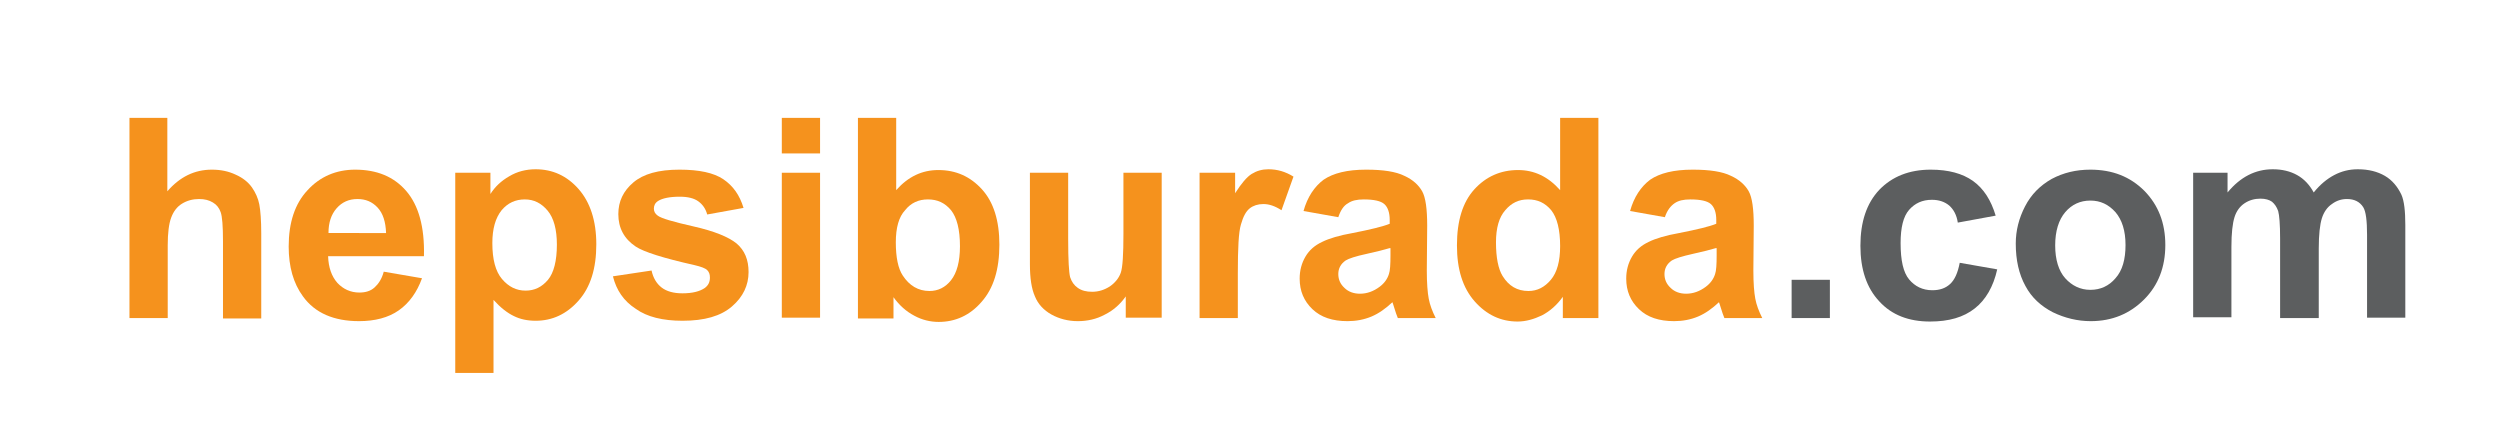
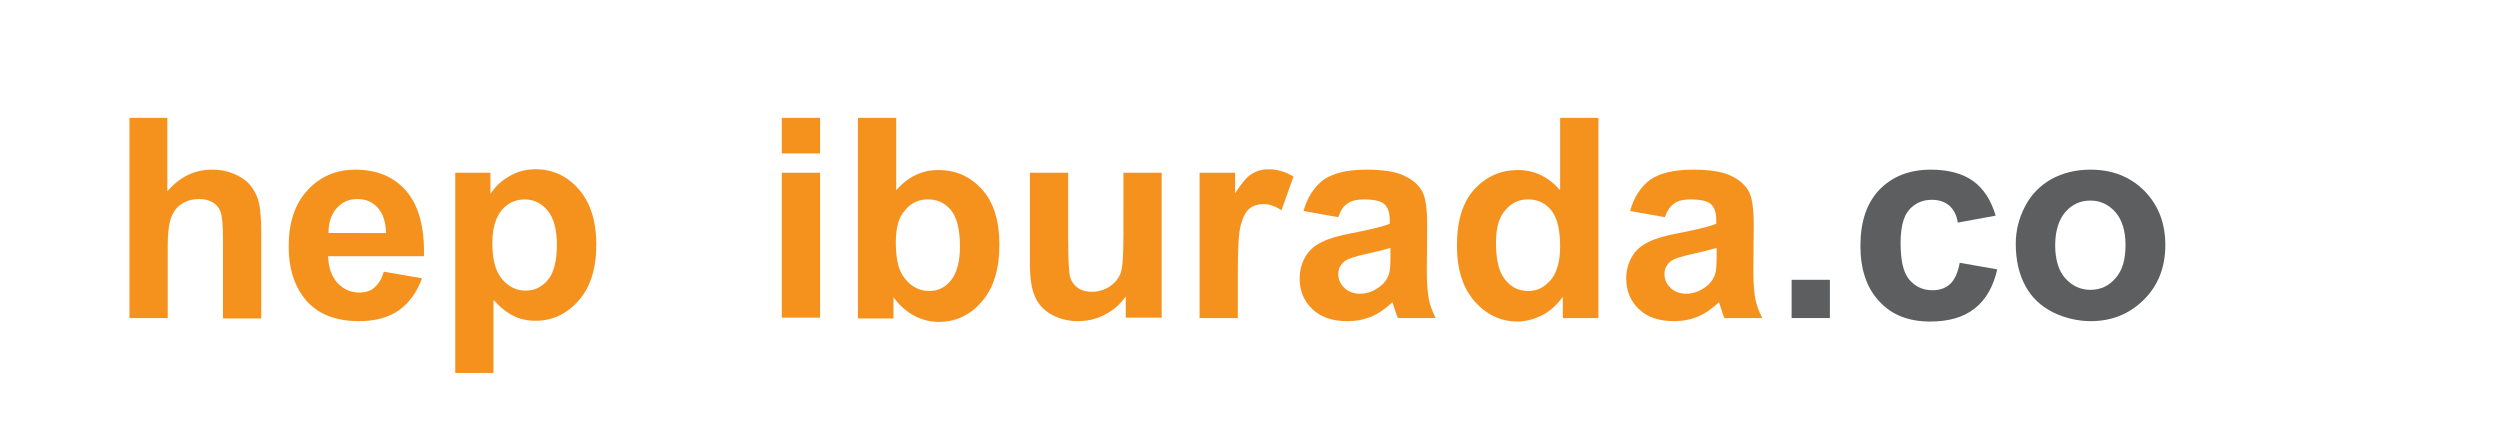
<svg xmlns="http://www.w3.org/2000/svg" id="Layer_1" x="0px" y="0px" viewBox="0 0 646.9 111.9" style="enable-background:new 0 0 646.9 111.9;" xml:space="preserve">
  <style type="text/css">	.st0{fill:#F5921D;}	.st1{fill:#5C5E5F;}</style>
  <title>Asset 1</title>
  <path class="st0" d="M43.3,30.5v19c3.2-3.7,7-5.6,11.5-5.6c2.3,0,4.3,0.4,6.2,1.3c1.8,0.8,3.2,1.9,4.2,3.3c0.9,1.3,1.6,2.8,1.9,4.4 c0.3,1.6,0.5,4.1,0.5,7.5v22h-9.9V62.4c0-3.9-0.2-6.4-0.6-7.5c-0.4-1.1-1-1.9-2-2.5c-1-0.6-2.1-0.9-3.6-0.9c-1.6,0-3.1,0.4-4.4,1.2 c-1.3,0.8-2.2,2-2.8,3.6s-0.9,4-0.9,7.2v18.8h-9.9V30.5H43.3z" />
  <path class="st0" d="M99.3,70.3l9.9,1.7c-1.3,3.6-3.3,6.4-6,8.3c-2.7,1.9-6.2,2.8-10.3,2.8c-6.5,0-11.4-2.1-14.5-6.4 c-2.5-3.4-3.7-7.7-3.7-12.9c0-6.2,1.6-11.1,4.9-14.6c3.2-3.5,7.4-5.3,12.3-5.3c5.6,0,10,1.8,13.2,5.5c3.2,3.7,4.8,9.3,4.6,16.9H84.9 c0.1,2.9,0.9,5.2,2.4,6.9c1.5,1.6,3.4,2.5,5.7,2.5c1.6,0,2.9-0.4,3.9-1.3S98.8,72.2,99.3,70.3z M99.9,60.3c-0.1-2.9-0.8-5.1-2.2-6.6 c-1.4-1.5-3.1-2.2-5.2-2.2c-2.2,0-4,0.8-5.4,2.4c-1.4,1.6-2.1,3.7-2.1,6.4H99.9z" />
  <path class="st0" d="M117.6,44.7h9.3v5.5c1.2-1.9,2.8-3.4,4.9-4.6c2-1.2,4.3-1.8,6.8-1.8c4.4,0,8.1,1.7,11.1,5.1 c3,3.4,4.6,8.2,4.6,14.3c0,6.3-1.5,11.1-4.6,14.6c-3.1,3.5-6.8,5.2-11.1,5.2c-2.1,0-4-0.4-5.6-1.2c-1.7-0.8-3.5-2.2-5.3-4.2v18.9 h-9.9V44.7z M127.4,62.9c0,4.2,0.8,7.3,2.5,9.3c1.7,2,3.7,3,6.1,3c2.3,0,4.2-0.9,5.8-2.8c1.5-1.8,2.3-4.9,2.3-9.1 c0-3.9-0.8-6.9-2.4-8.8c-1.6-1.9-3.5-2.9-5.9-2.9c-2.4,0-4.4,0.9-6,2.8C128.2,56.4,127.4,59.2,127.4,62.9z" />
-   <path class="st0" d="M158.6,71.5l10-1.5c0.4,1.9,1.3,3.4,2.6,4.4c1.3,1,3.1,1.5,5.4,1.5c2.6,0,4.5-0.5,5.8-1.4 c0.9-0.7,1.3-1.5,1.3-2.7c0-0.8-0.2-1.4-0.7-1.9c-0.5-0.5-1.6-0.9-3.3-1.3c-8-1.8-13.1-3.4-15.2-4.8c-3-2-4.5-4.8-4.5-8.4 c0-3.3,1.3-6,3.9-8.2c2.6-2.2,6.5-3.3,11.9-3.3c5.1,0,8.9,0.8,11.4,2.5c2.5,1.7,4.2,4.1,5.2,7.4l-9.4,1.7c-0.4-1.5-1.2-2.6-2.3-3.4 c-1.1-0.8-2.7-1.2-4.8-1.2c-2.6,0-4.5,0.4-5.6,1.1c-0.8,0.5-1.1,1.2-1.1,2c0,0.7,0.3,1.3,1,1.8c0.9,0.7,4,1.6,9.3,2.8 c5.3,1.2,9,2.7,11.1,4.4c2.1,1.8,3.1,4.2,3.1,7.4c0,3.4-1.4,6.4-4.3,8.9c-2.9,2.5-7.1,3.7-12.8,3.7c-5.1,0-9.2-1-12.1-3.1 C161.4,77.9,159.5,75.1,158.6,71.5z" />
  <path class="st0" d="M202.3,39.7v-9.2h9.9v9.2H202.3z M202.3,82.3V44.7h9.9v37.5H202.3z" />
  <path class="st0" d="M222,82.3V30.5h9.9v18.7c3.1-3.5,6.7-5.2,10.9-5.2c4.6,0,8.3,1.7,11.3,5c3,3.3,4.5,8.1,4.5,14.3 c0,6.4-1.5,11.3-4.6,14.8c-3,3.5-6.8,5.2-11.1,5.2c-2.1,0-4.3-0.5-6.3-1.6c-2.1-1.1-3.9-2.7-5.4-4.8v5.5H222z M231.8,62.7 c0,3.9,0.6,6.8,1.8,8.6c1.7,2.6,4,4,6.9,4c2.2,0,4.1-0.9,5.6-2.8c1.5-1.9,2.3-4.8,2.3-8.8c0-4.3-0.8-7.4-2.3-9.3 c-1.6-1.9-3.5-2.8-6-2.8c-2.4,0-4.4,0.9-5.9,2.8C232.6,56.1,231.8,58.9,231.8,62.7z" />
  <path class="st0" d="M291.3,82.3v-5.6c-1.4,2-3.2,3.6-5.4,4.7c-2.2,1.2-4.6,1.7-7,1.7c-2.5,0-4.8-0.6-6.8-1.7 c-2-1.1-3.5-2.7-4.3-4.7c-0.9-2-1.3-4.8-1.3-8.3V44.7h9.9V62c0,5.3,0.2,8.5,0.5,9.7c0.4,1.2,1,2.1,2,2.8c1,0.7,2.2,1,3.7,1 c1.7,0,3.2-0.5,4.6-1.4c1.3-0.9,2.3-2.1,2.8-3.5c0.5-1.4,0.7-4.8,0.7-10.1V44.7h9.9v37.5H291.3z" />
  <path class="st0" d="M320.3,82.3h-9.9V44.7h9.2v5.3c1.6-2.5,3-4.2,4.3-5c1.3-0.8,2.7-1.2,4.3-1.2c2.3,0,4.4,0.6,6.5,1.9l-3.1,8.7 c-1.7-1.1-3.2-1.6-4.7-1.6c-1.4,0-2.6,0.4-3.5,1.1c-1,0.8-1.7,2.1-2.3,4.2c-0.6,2-0.8,6.2-0.8,12.6V82.3z" />
  <path class="st0" d="M346.3,56.2l-9-1.6c1-3.6,2.8-6.3,5.2-8.1c2.5-1.7,6.1-2.6,11-2.6c4.4,0,7.7,0.5,9.9,1.6c2.2,1,3.7,2.4,4.6,4 c0.9,1.6,1.3,4.6,1.3,8.9l-0.1,11.6c0,3.3,0.2,5.7,0.5,7.3c0.3,1.6,0.9,3.2,1.8,5h-9.8c-0.3-0.7-0.6-1.6-1-2.9 c-0.2-0.6-0.3-1-0.4-1.2c-1.7,1.6-3.5,2.9-5.4,3.7c-1.9,0.8-4,1.2-6.2,1.2c-3.9,0-6.9-1-9.1-3.1c-2.2-2.1-3.3-4.7-3.3-7.9 c0-2.1,0.5-4,1.5-5.7c1-1.7,2.4-2.9,4.3-3.8c1.8-0.9,4.5-1.7,7.9-2.3c4.6-0.9,7.9-1.7,9.6-2.4v-1c0-1.9-0.5-3.3-1.4-4.1 c-0.9-0.8-2.7-1.2-5.3-1.2c-1.8,0-3.1,0.3-4.1,1C347.7,53.2,346.9,54.4,346.3,56.2z M359.6,64.2c-1.3,0.4-3.3,0.9-6,1.5 c-2.8,0.6-4.6,1.2-5.4,1.7c-1.3,0.9-1.9,2.1-1.9,3.5c0,1.4,0.5,2.6,1.6,3.6c1,1,2.4,1.5,4,1.5c1.8,0,3.5-0.6,5.1-1.8 c1.2-0.9,2-2,2.4-3.3c0.3-0.8,0.4-2.5,0.4-4.8V64.2z" />
  <path class="st0" d="M413.6,82.3h-9.2v-5.5c-1.5,2.1-3.3,3.7-5.4,4.8c-2.1,1-4.2,1.6-6.3,1.6c-4.3,0-8-1.7-11.1-5.2 c-3.1-3.5-4.6-8.3-4.6-14.5c0-6.4,1.5-11.2,4.5-14.5c3-3.3,6.8-5,11.3-5c4.2,0,7.8,1.7,10.9,5.2V30.5h9.9V82.3z M387.1,62.7 c0,4,0.6,6.9,1.7,8.7c1.6,2.6,3.8,3.9,6.7,3.9c2.3,0,4.2-1,5.8-2.9c1.6-1.9,2.4-4.8,2.4-8.7c0-4.3-0.8-7.4-2.3-9.3 c-1.6-1.9-3.5-2.8-6-2.8c-2.4,0-4.3,0.9-5.9,2.8C387.9,56.2,387.1,59,387.1,62.7z" />
  <path class="st0" d="M430.8,56.2l-9-1.6c1-3.6,2.8-6.3,5.2-8.1c2.5-1.7,6.1-2.6,11-2.6c4.4,0,7.7,0.5,9.9,1.6c2.2,1,3.7,2.4,4.6,4 c0.9,1.6,1.3,4.6,1.3,8.9l-0.1,11.6c0,3.3,0.2,5.7,0.5,7.3c0.3,1.6,0.9,3.2,1.8,5h-9.8c-0.3-0.7-0.6-1.6-1-2.9 c-0.2-0.6-0.3-1-0.4-1.2c-1.7,1.6-3.5,2.9-5.4,3.7c-1.9,0.8-4,1.2-6.2,1.2c-3.9,0-6.9-1-9.1-3.1c-2.2-2.1-3.3-4.7-3.3-7.9 c0-2.1,0.5-4,1.5-5.7c1-1.7,2.4-2.9,4.3-3.8c1.8-0.9,4.5-1.7,7.9-2.3c4.6-0.9,7.9-1.7,9.6-2.4v-1c0-1.9-0.5-3.3-1.4-4.1 c-0.9-0.8-2.7-1.2-5.3-1.2c-1.8,0-3.1,0.3-4.1,1S431.4,54.4,430.8,56.2z M444,64.2c-1.3,0.4-3.3,0.9-6,1.5s-4.6,1.2-5.4,1.7 c-1.3,0.9-1.9,2.1-1.9,3.5c0,1.4,0.5,2.6,1.6,3.6c1,1,2.4,1.5,4,1.5c1.8,0,3.5-0.6,5.1-1.8c1.2-0.9,2-2,2.4-3.3 c0.3-0.8,0.4-2.5,0.4-4.8V64.2z" />
  <path class="st1" d="M463.6,82.3v-9.9h9.9v9.9H463.6z" />
  <path class="st1" d="M516.4,55.8l-9.8,1.8c-0.3-2-1.1-3.4-2.2-4.4c-1.2-1-2.7-1.5-4.5-1.5c-2.5,0-4.4,0.9-5.9,2.6 c-1.5,1.7-2.2,4.6-2.2,8.6c0,4.5,0.7,7.6,2.2,9.4c1.5,1.8,3.5,2.8,6,2.8c1.9,0,3.4-0.5,4.6-1.6c1.2-1.1,2-2.9,2.5-5.5l9.7,1.7 c-1,4.5-3,7.9-5.8,10.1c-2.9,2.3-6.7,3.4-11.6,3.4c-5.5,0-9.9-1.7-13.1-5.2c-3.3-3.5-4.9-8.3-4.9-14.4c0-6.2,1.6-11,4.9-14.5 c3.3-3.4,7.7-5.2,13.3-5.2c4.6,0,8.2,1,10.9,2.9C513.3,48.8,515.2,51.8,516.4,55.8z" />
  <path class="st1" d="M521.6,63c0-3.3,0.8-6.5,2.4-9.6c1.6-3.1,3.9-5.4,6.9-7.1c3-1.6,6.3-2.4,10-2.4c5.7,0,10.3,1.8,14,5.5 c3.6,3.7,5.4,8.3,5.4,14c0,5.7-1.8,10.4-5.5,14.1c-3.7,3.7-8.3,5.6-13.8,5.6c-3.4,0-6.7-0.8-9.8-2.3c-3.1-1.6-5.5-3.8-7.1-6.8 C522.4,70.9,521.6,67.3,521.6,63z M531.8,63.5c0,3.7,0.9,6.6,2.6,8.5s3.9,3,6.5,3c2.6,0,4.8-1,6.5-3c1.8-2,2.6-4.9,2.6-8.6 c0-3.7-0.9-6.5-2.6-8.5c-1.8-2-3.9-3-6.5-3c-2.6,0-4.8,1-6.5,3C532.7,56.9,531.8,59.8,531.8,63.5z" />
-   <path class="st1" d="M567.3,44.7h9.1v5.1c3.3-4,7.2-6,11.7-6c2.4,0,4.5,0.5,6.3,1.5s3.2,2.5,4.3,4.5c1.6-2,3.4-3.5,5.3-4.5 c1.9-1,3.9-1.5,6.1-1.5c2.8,0,5.1,0.6,7,1.7c1.9,1.1,3.3,2.8,4.3,4.9c0.7,1.6,1,4.2,1,7.8v24h-9.9V60.8c0-3.7-0.3-6.1-1-7.2 c-0.9-1.4-2.3-2.1-4.2-2.1c-1.4,0-2.7,0.4-3.9,1.3c-1.2,0.8-2.1,2.1-2.6,3.7c-0.5,1.6-0.8,4.2-0.8,7.8v18H590V61.7 c0-3.7-0.2-6-0.5-7.1c-0.4-1.1-0.9-1.8-1.6-2.4c-0.7-0.5-1.7-0.8-3-0.8c-1.5,0-2.9,0.4-4.1,1.2c-1.2,0.8-2.1,2-2.6,3.6 c-0.5,1.6-0.8,4.1-0.8,7.7v18.2h-9.9V44.7z" />
</svg>